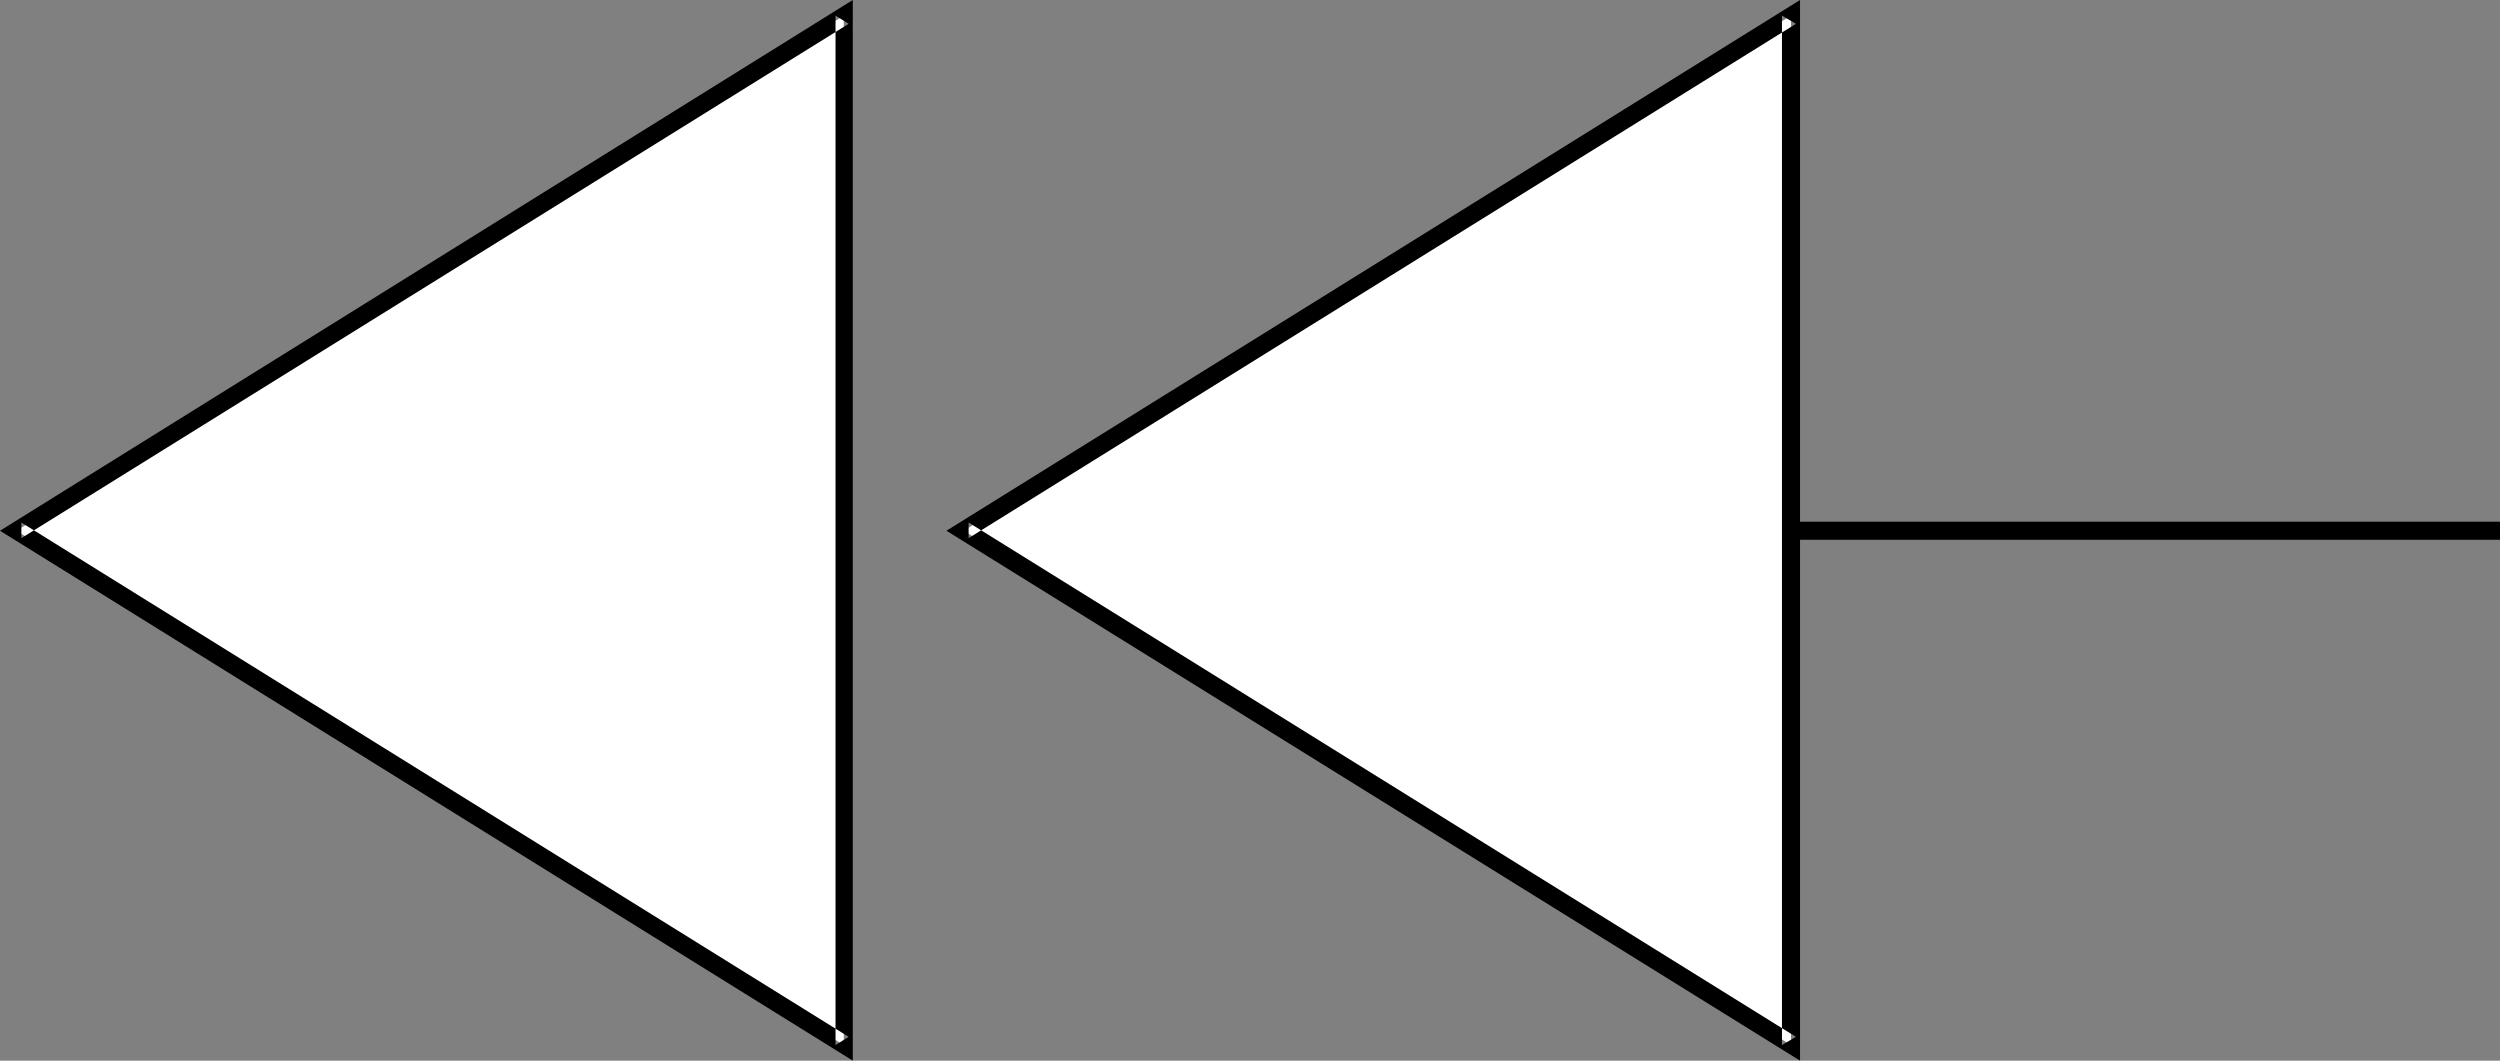
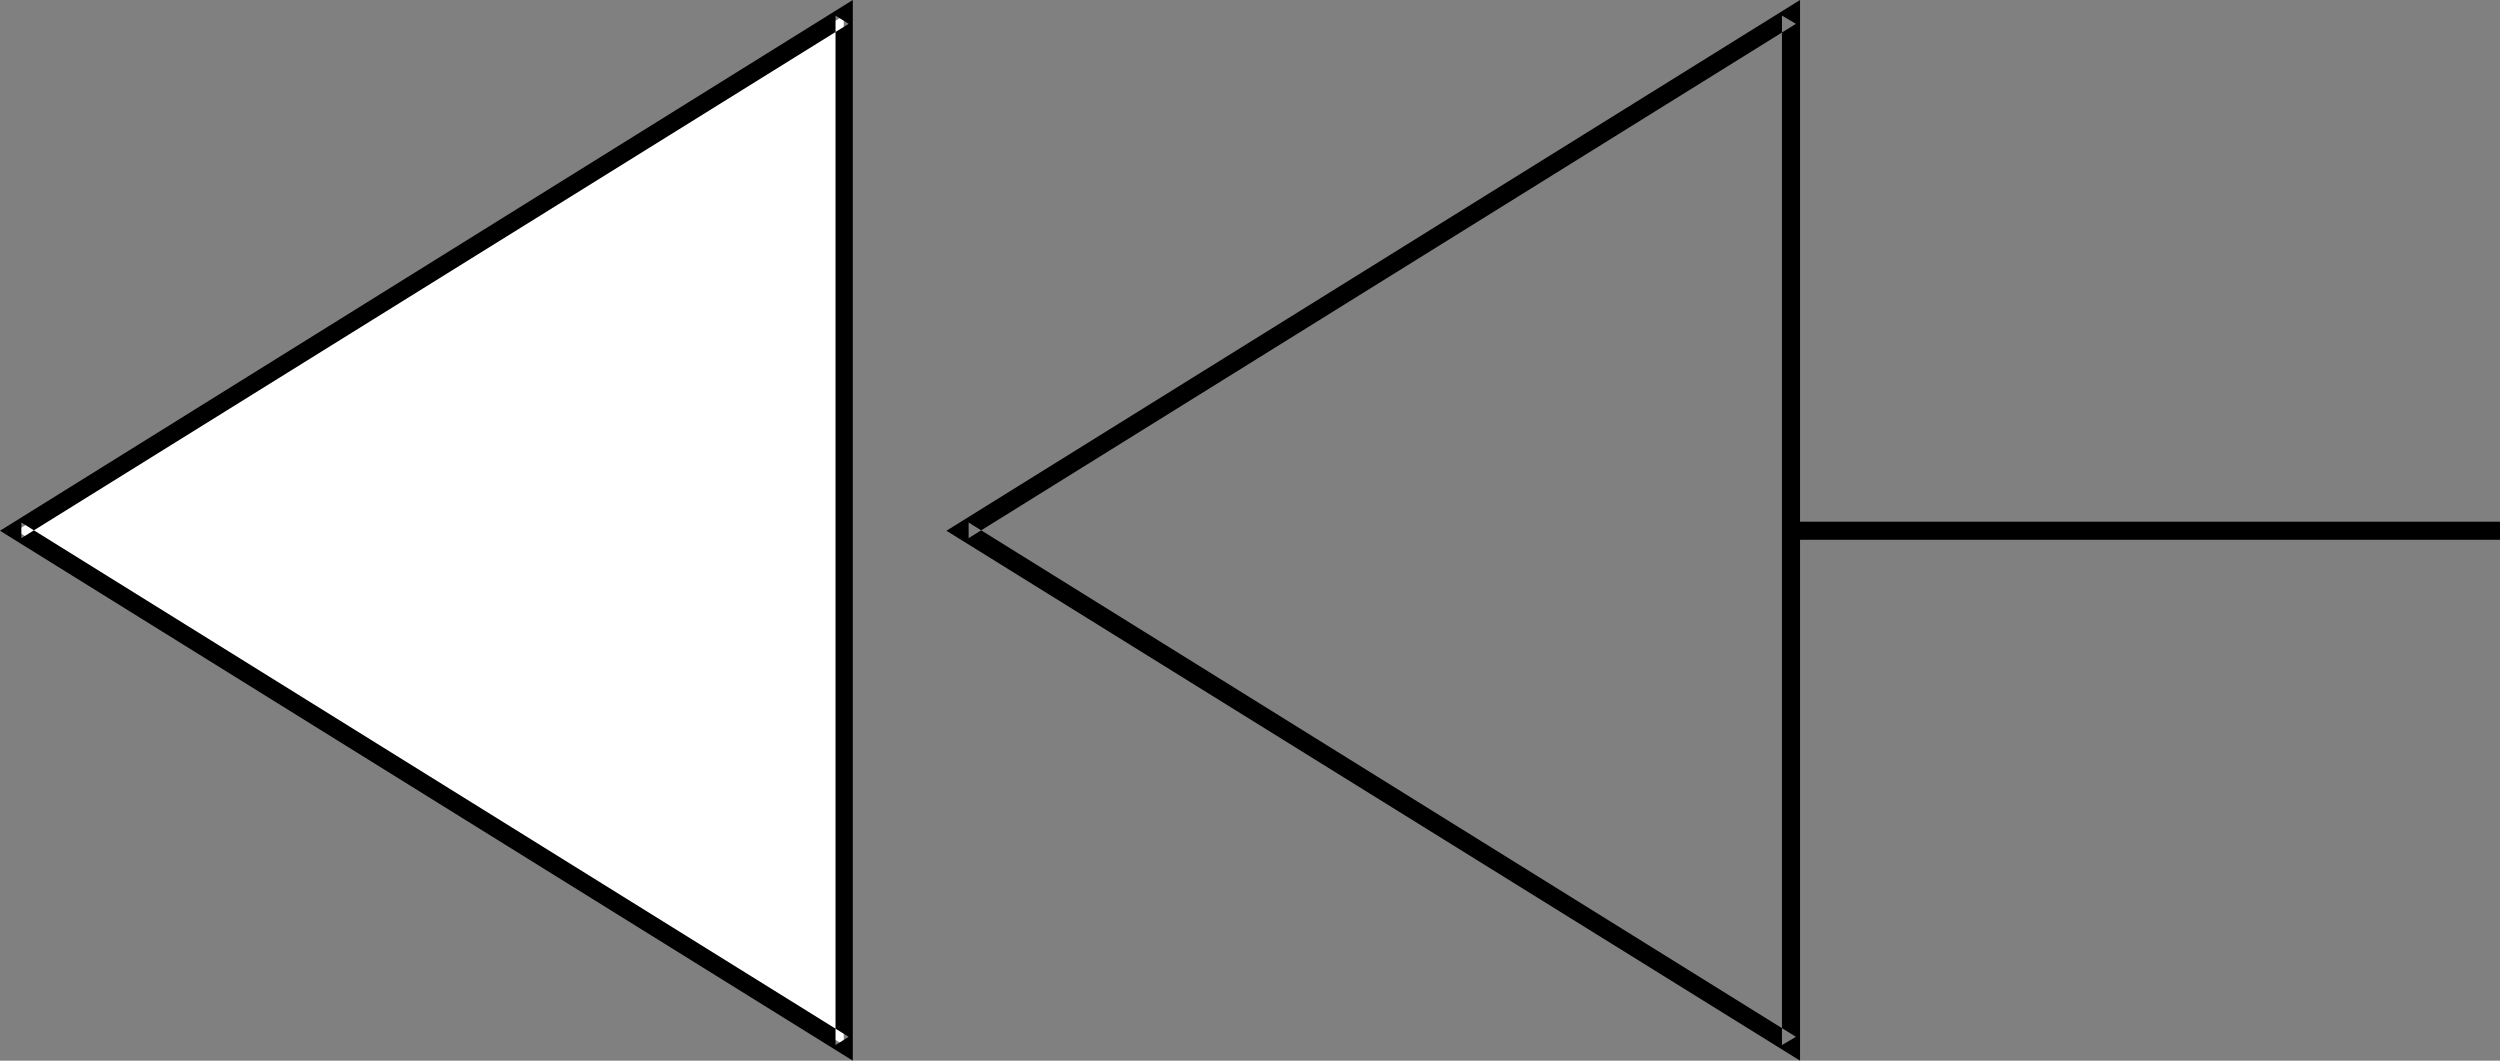
<svg xmlns="http://www.w3.org/2000/svg" xmlns:ns1="http://sodipodi.sourceforge.net/DTD/sodipodi-0.dtd" xmlns:ns2="http://www.inkscape.org/namespaces/inkscape" version="1.0" width="130.108mm" height="55.2mm" id="svg5" ns1:docname="Rewind.wmf">
  <rect width="100%" height="100%" fill="#808080" stroke="none" />
  <ns1:namedview id="namedview5" pagecolor="#ffffff" bordercolor="#000000" borderopacity="0.25" ns2:showpageshadow="2" ns2:pageopacity="0.0" ns2:pagecheckerboard="0" ns2:deskcolor="#d1d1d1" ns2:document-units="mm" />
  <defs id="defs1">
    <pattern id="WMFhbasepattern" patternUnits="userSpaceOnUse" width="6" height="6" x="0" y="0" />
  </defs>
-   <path style="fill:#ffffff;fill-opacity:1;fill-rule:evenodd;stroke:none" d="M 189.557,104.396 352.288,205.56 V 3.07 Z" id="path1" />
  <path style="fill:#000000;fill-opacity:1;fill-rule:evenodd;stroke:none" d="M 186.163,104.396 354.065,208.63 V 0 l -167.902,104.396 4.363,1.454 L 353.257,4.687 350.51,3.07 V 205.56 l 2.747,-1.616 -162.731,-101.164 v 3.07 z" id="path2" />
  <path style="fill:#000000;fill-opacity:1;fill-rule:evenodd;stroke:none" d="M 350.833,106.174 H 491.748 V 102.618 H 350.833 Z" id="path3" />
  <path style="fill:#ffffff;fill-opacity:1;fill-rule:evenodd;stroke:none" d="M 3.232,104.396 165.963,205.56 V 3.07 Z" id="path4" />
  <path style="fill:#000000;fill-opacity:1;fill-rule:evenodd;stroke:none" d="M 0,104.396 167.741,208.63 V 0 L 0,104.396 4.202,105.85 166.933,4.687 164.347,3.07 V 205.56 l 2.586,-1.616 L 4.202,102.78 v 3.07 z" id="path5" />
</svg>